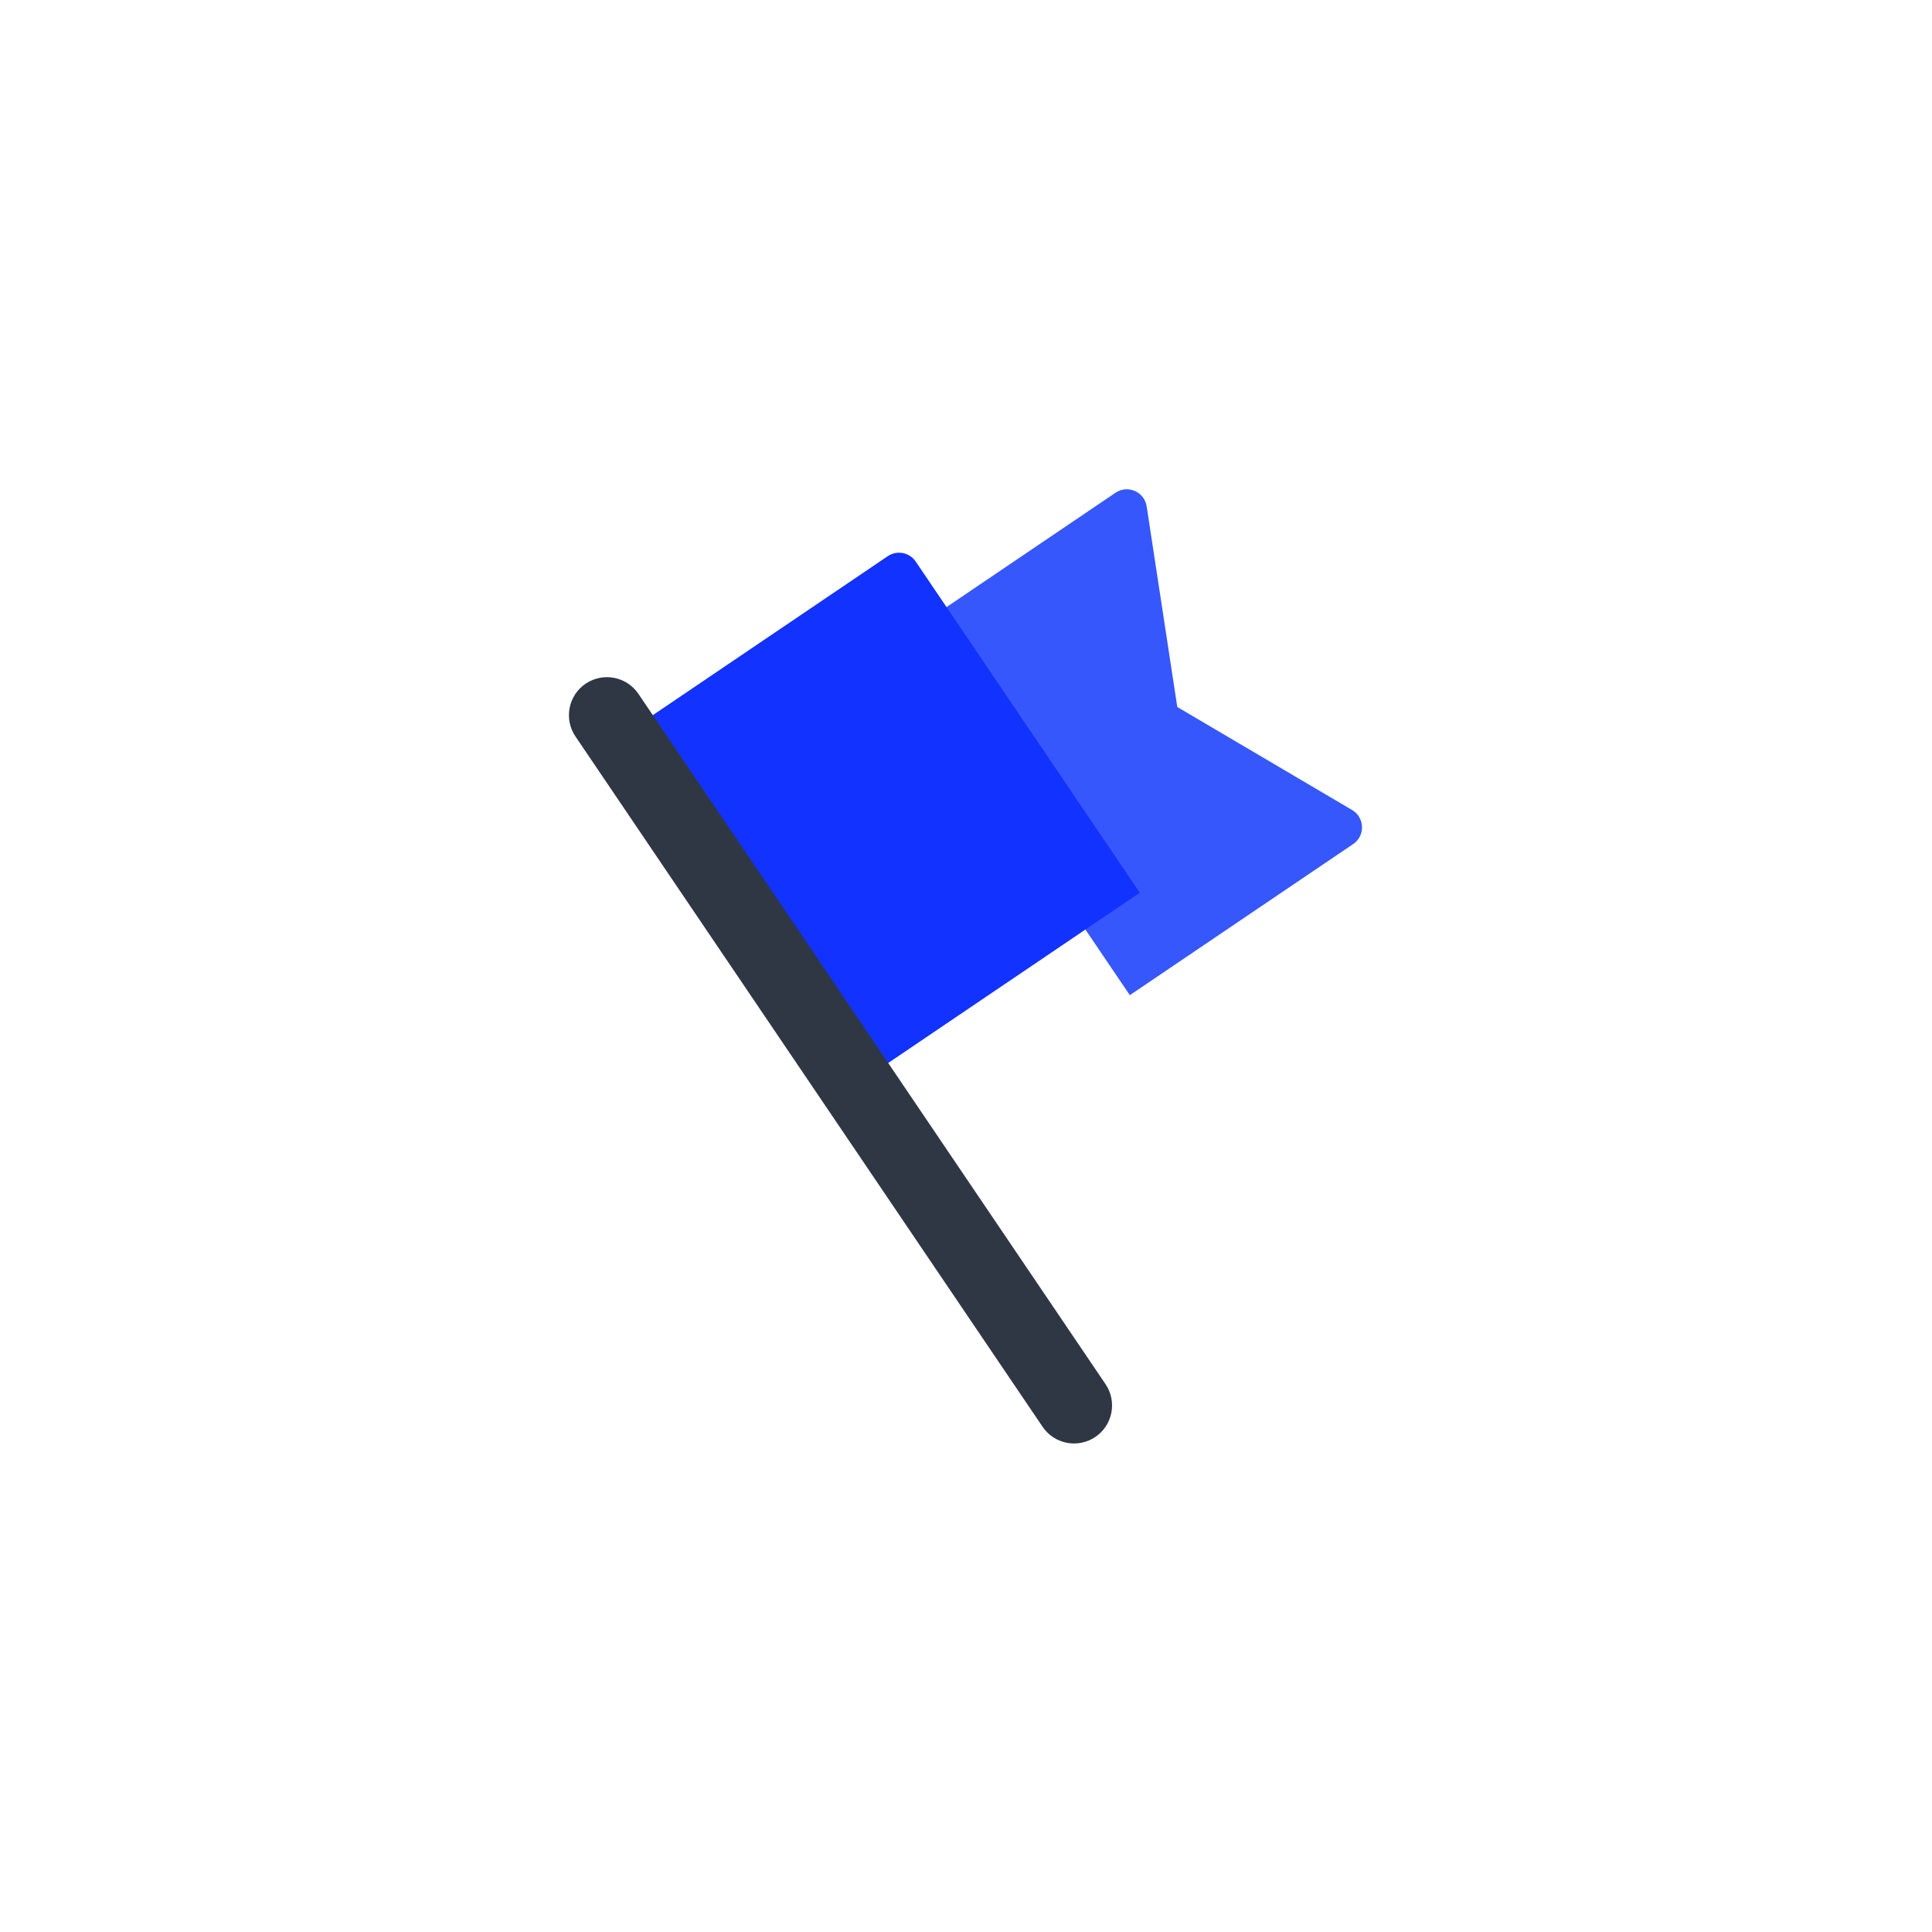
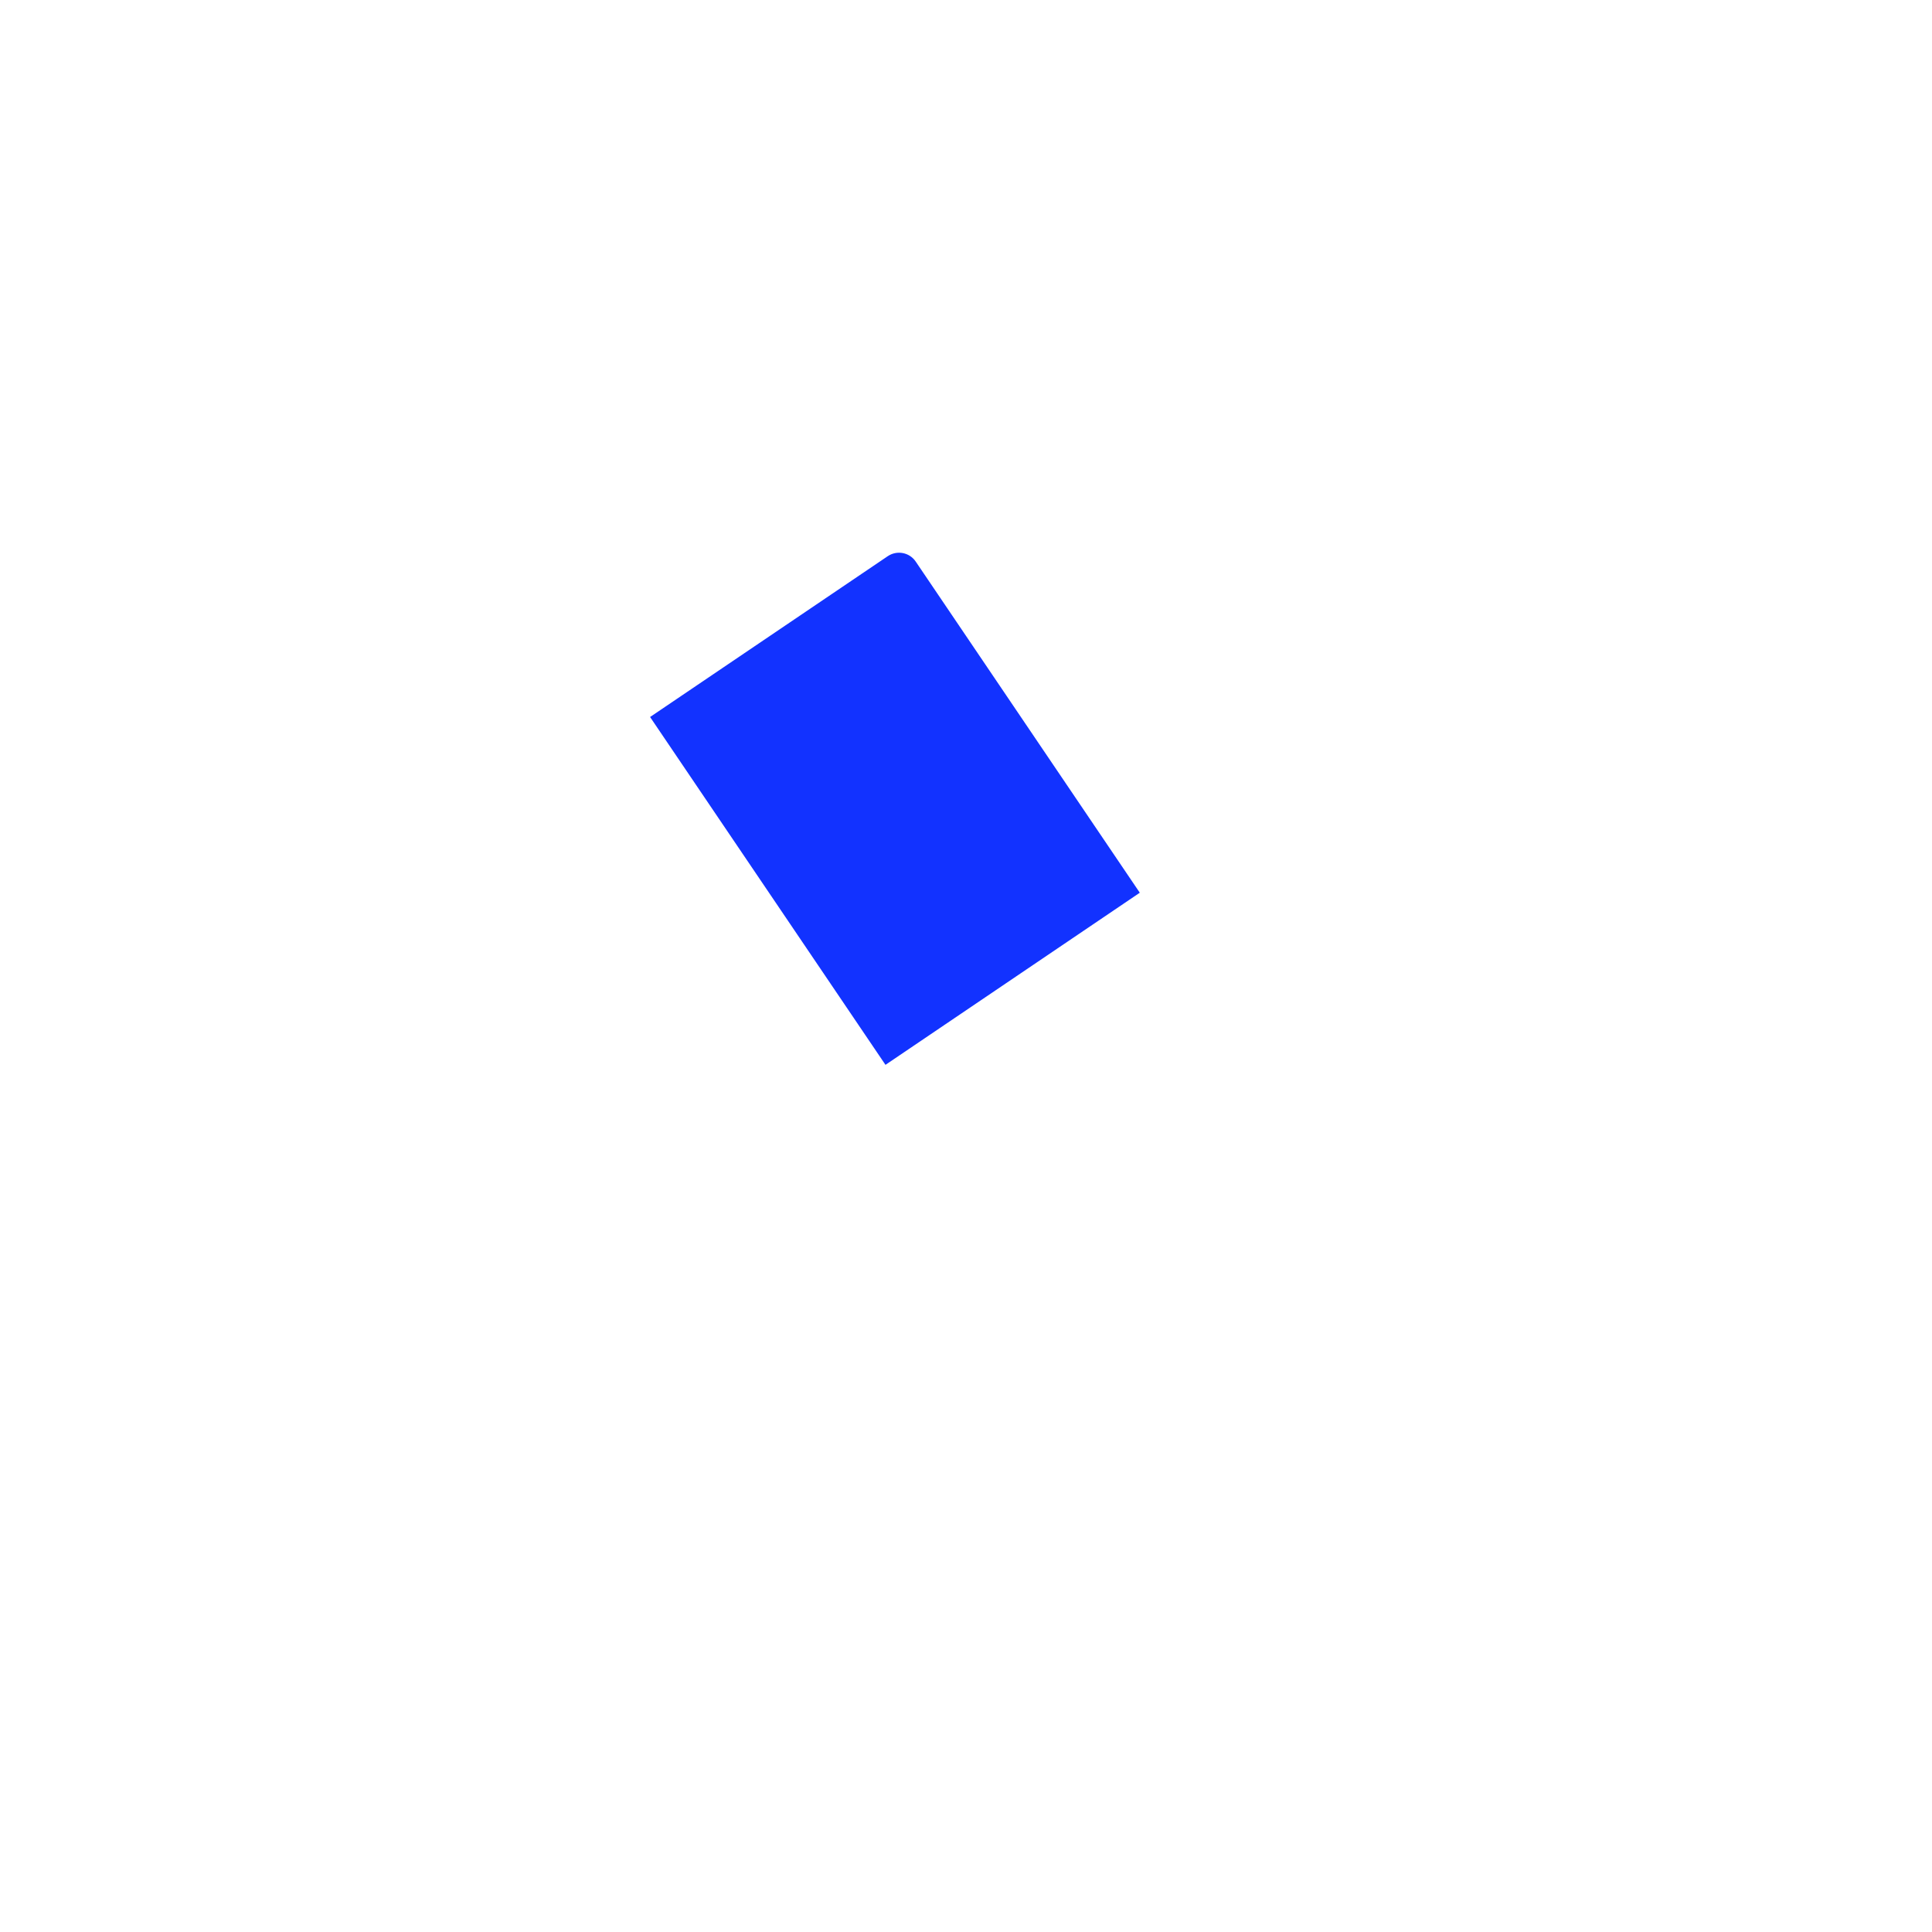
<svg xmlns="http://www.w3.org/2000/svg" id="Layer_1" viewBox="0 0 500 500">
  <defs>
    <style>      .cls-1 {        fill: #3557fc;      }      .cls-2 {        fill: #1232ff;      }      .cls-3 {        fill: #065475;      }      .cls-4 {        fill: #2f3744;      }    </style>
  </defs>
-   <path class="cls-1" d="M350.2,218.44l-57.8,39.11-61.52-90.91,57.8-39.11c3.17-2.15,7.5-.25,8.08,3.53l7.92,51.91,45.24,26.66c3.3,1.95,3.45,6.67.28,8.81Z" />
-   <polygon class="cls-3" />
  <path class="cls-2" d="M294.99,231.03l-65.83,44.55-60.92-90.02,61.51-41.62c2.39-1.61,5.63-.99,7.24,1.4l57.99,85.7Z" />
-   <path class="cls-4" d="M283.48,371.88h0c-4.5,3.04-10.62,1.87-13.66-2.63l-120.89-178.65c-3.04-4.5-1.87-10.61,2.63-13.66h0c4.5-3.04,10.61-1.87,13.66,2.63l120.89,178.65c3.04,4.5,1.87,10.61-2.63,13.66Z" />
</svg>